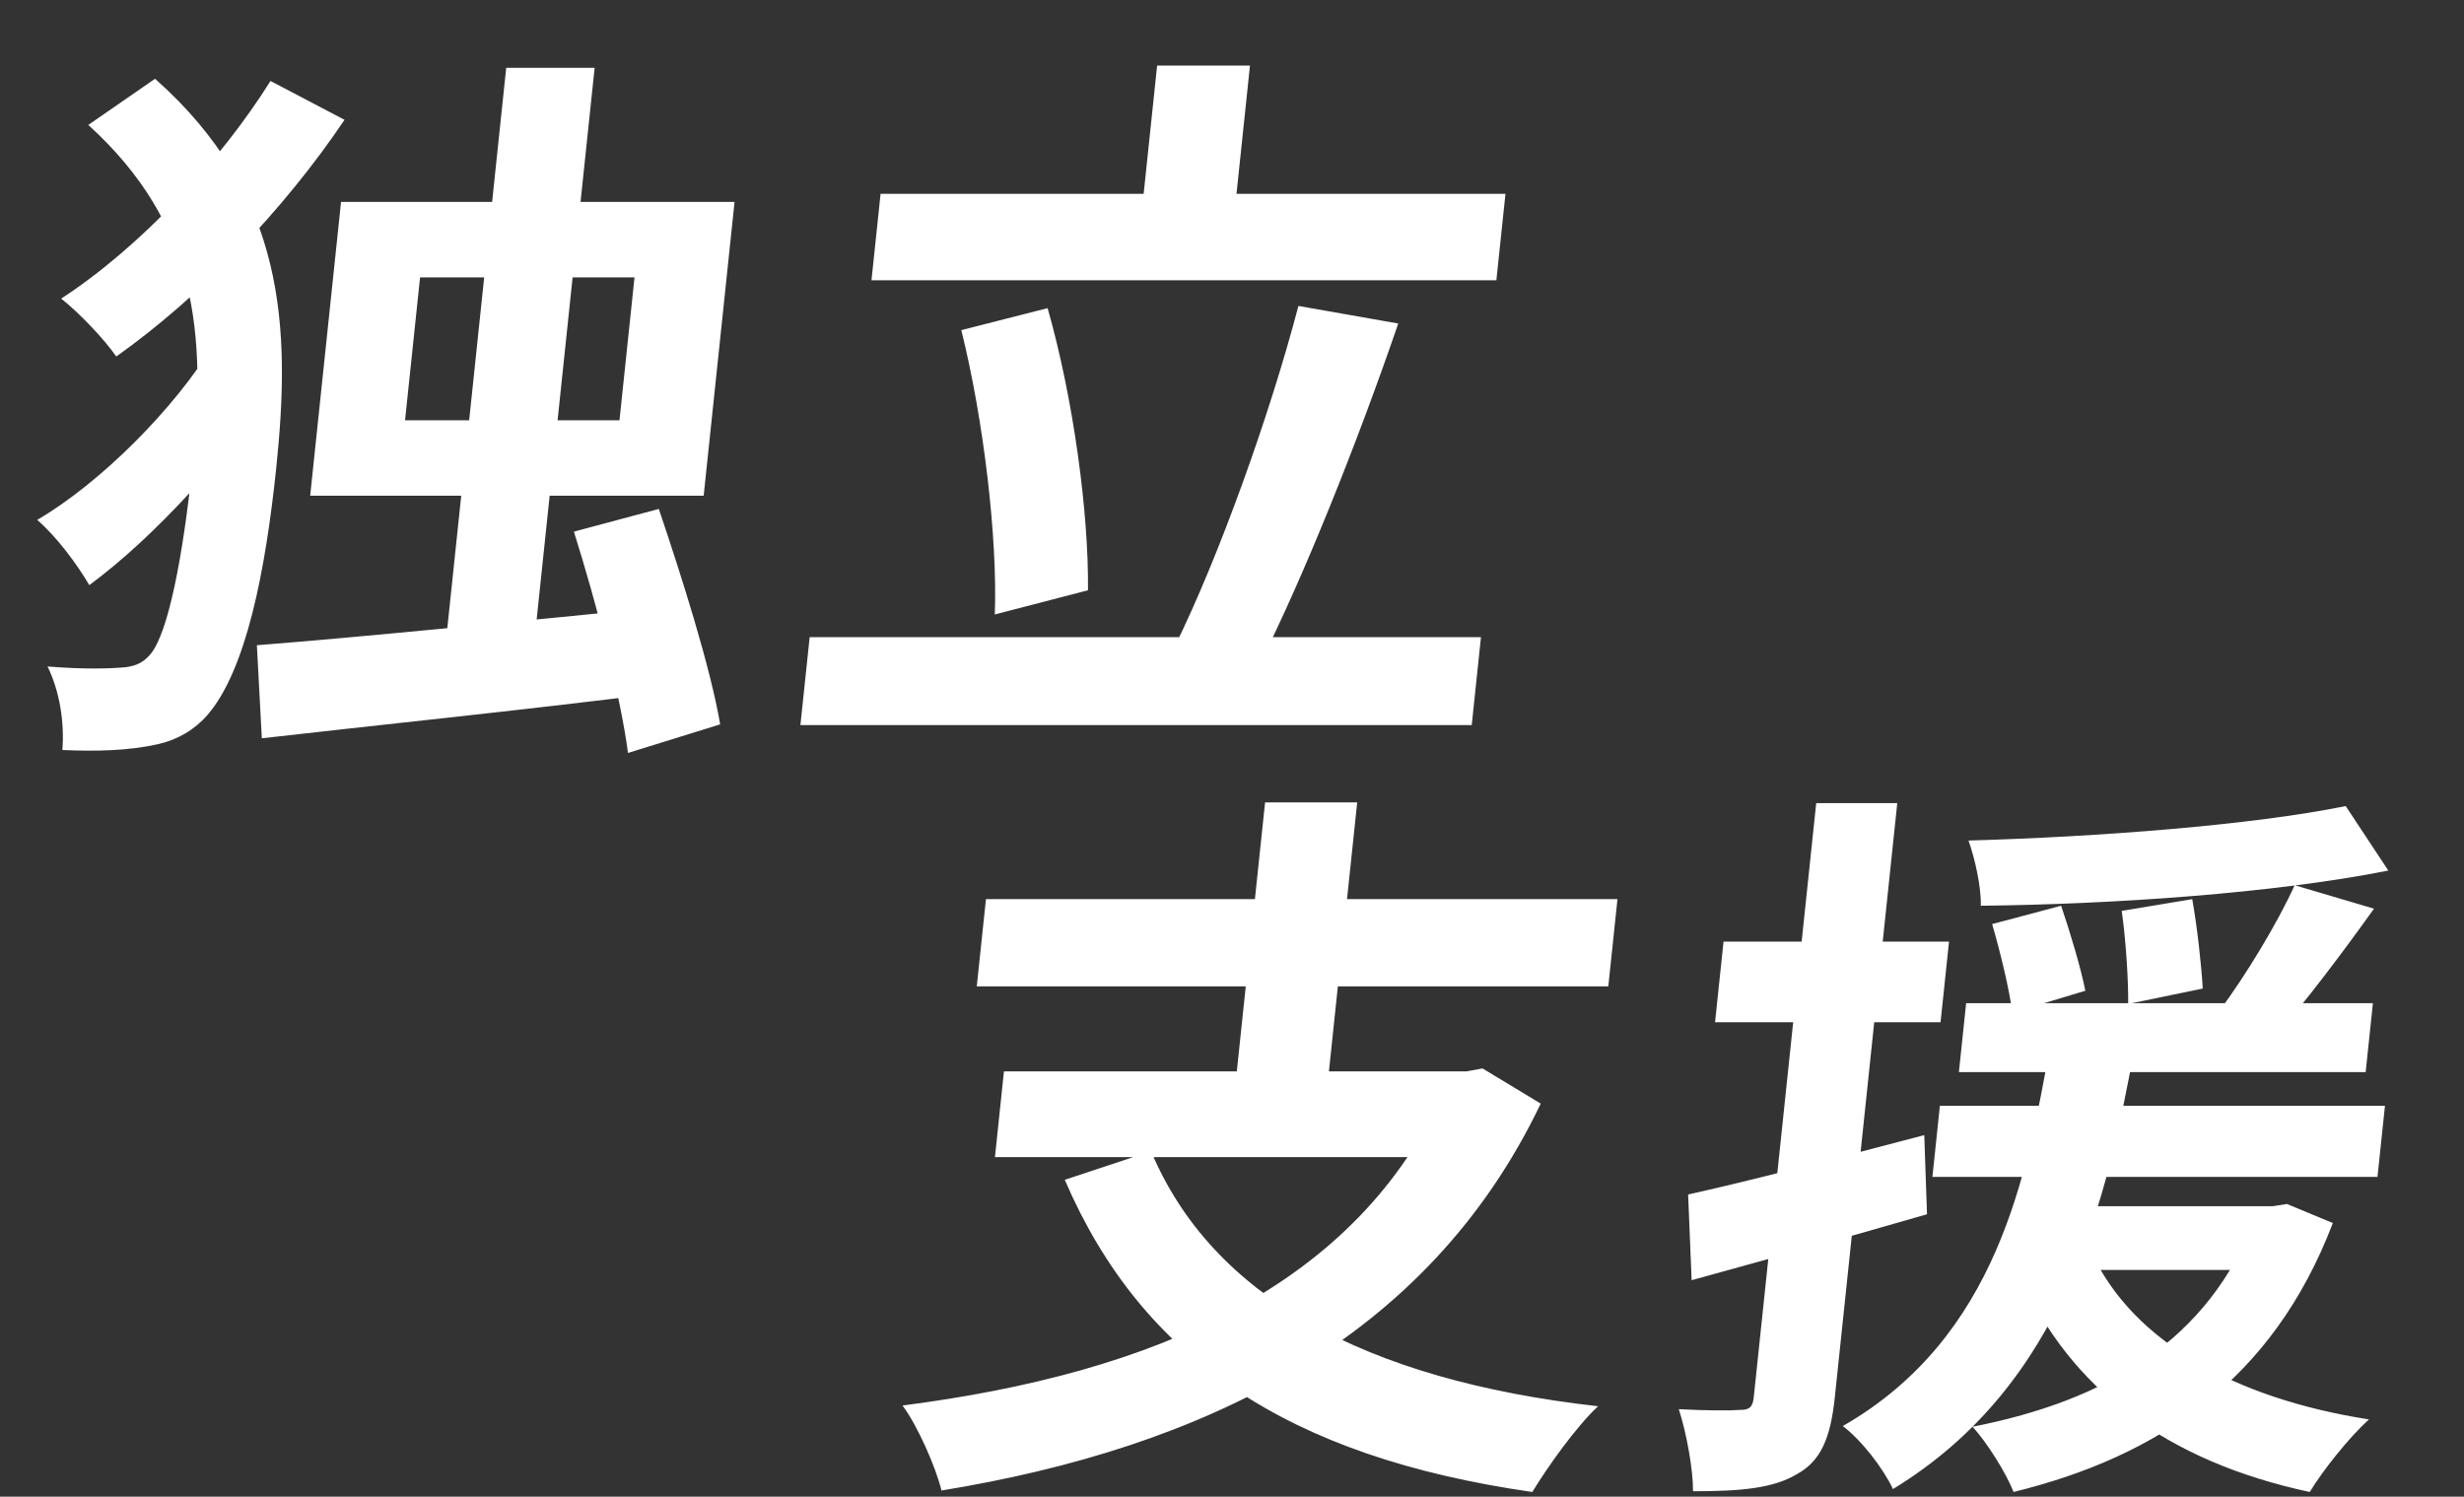
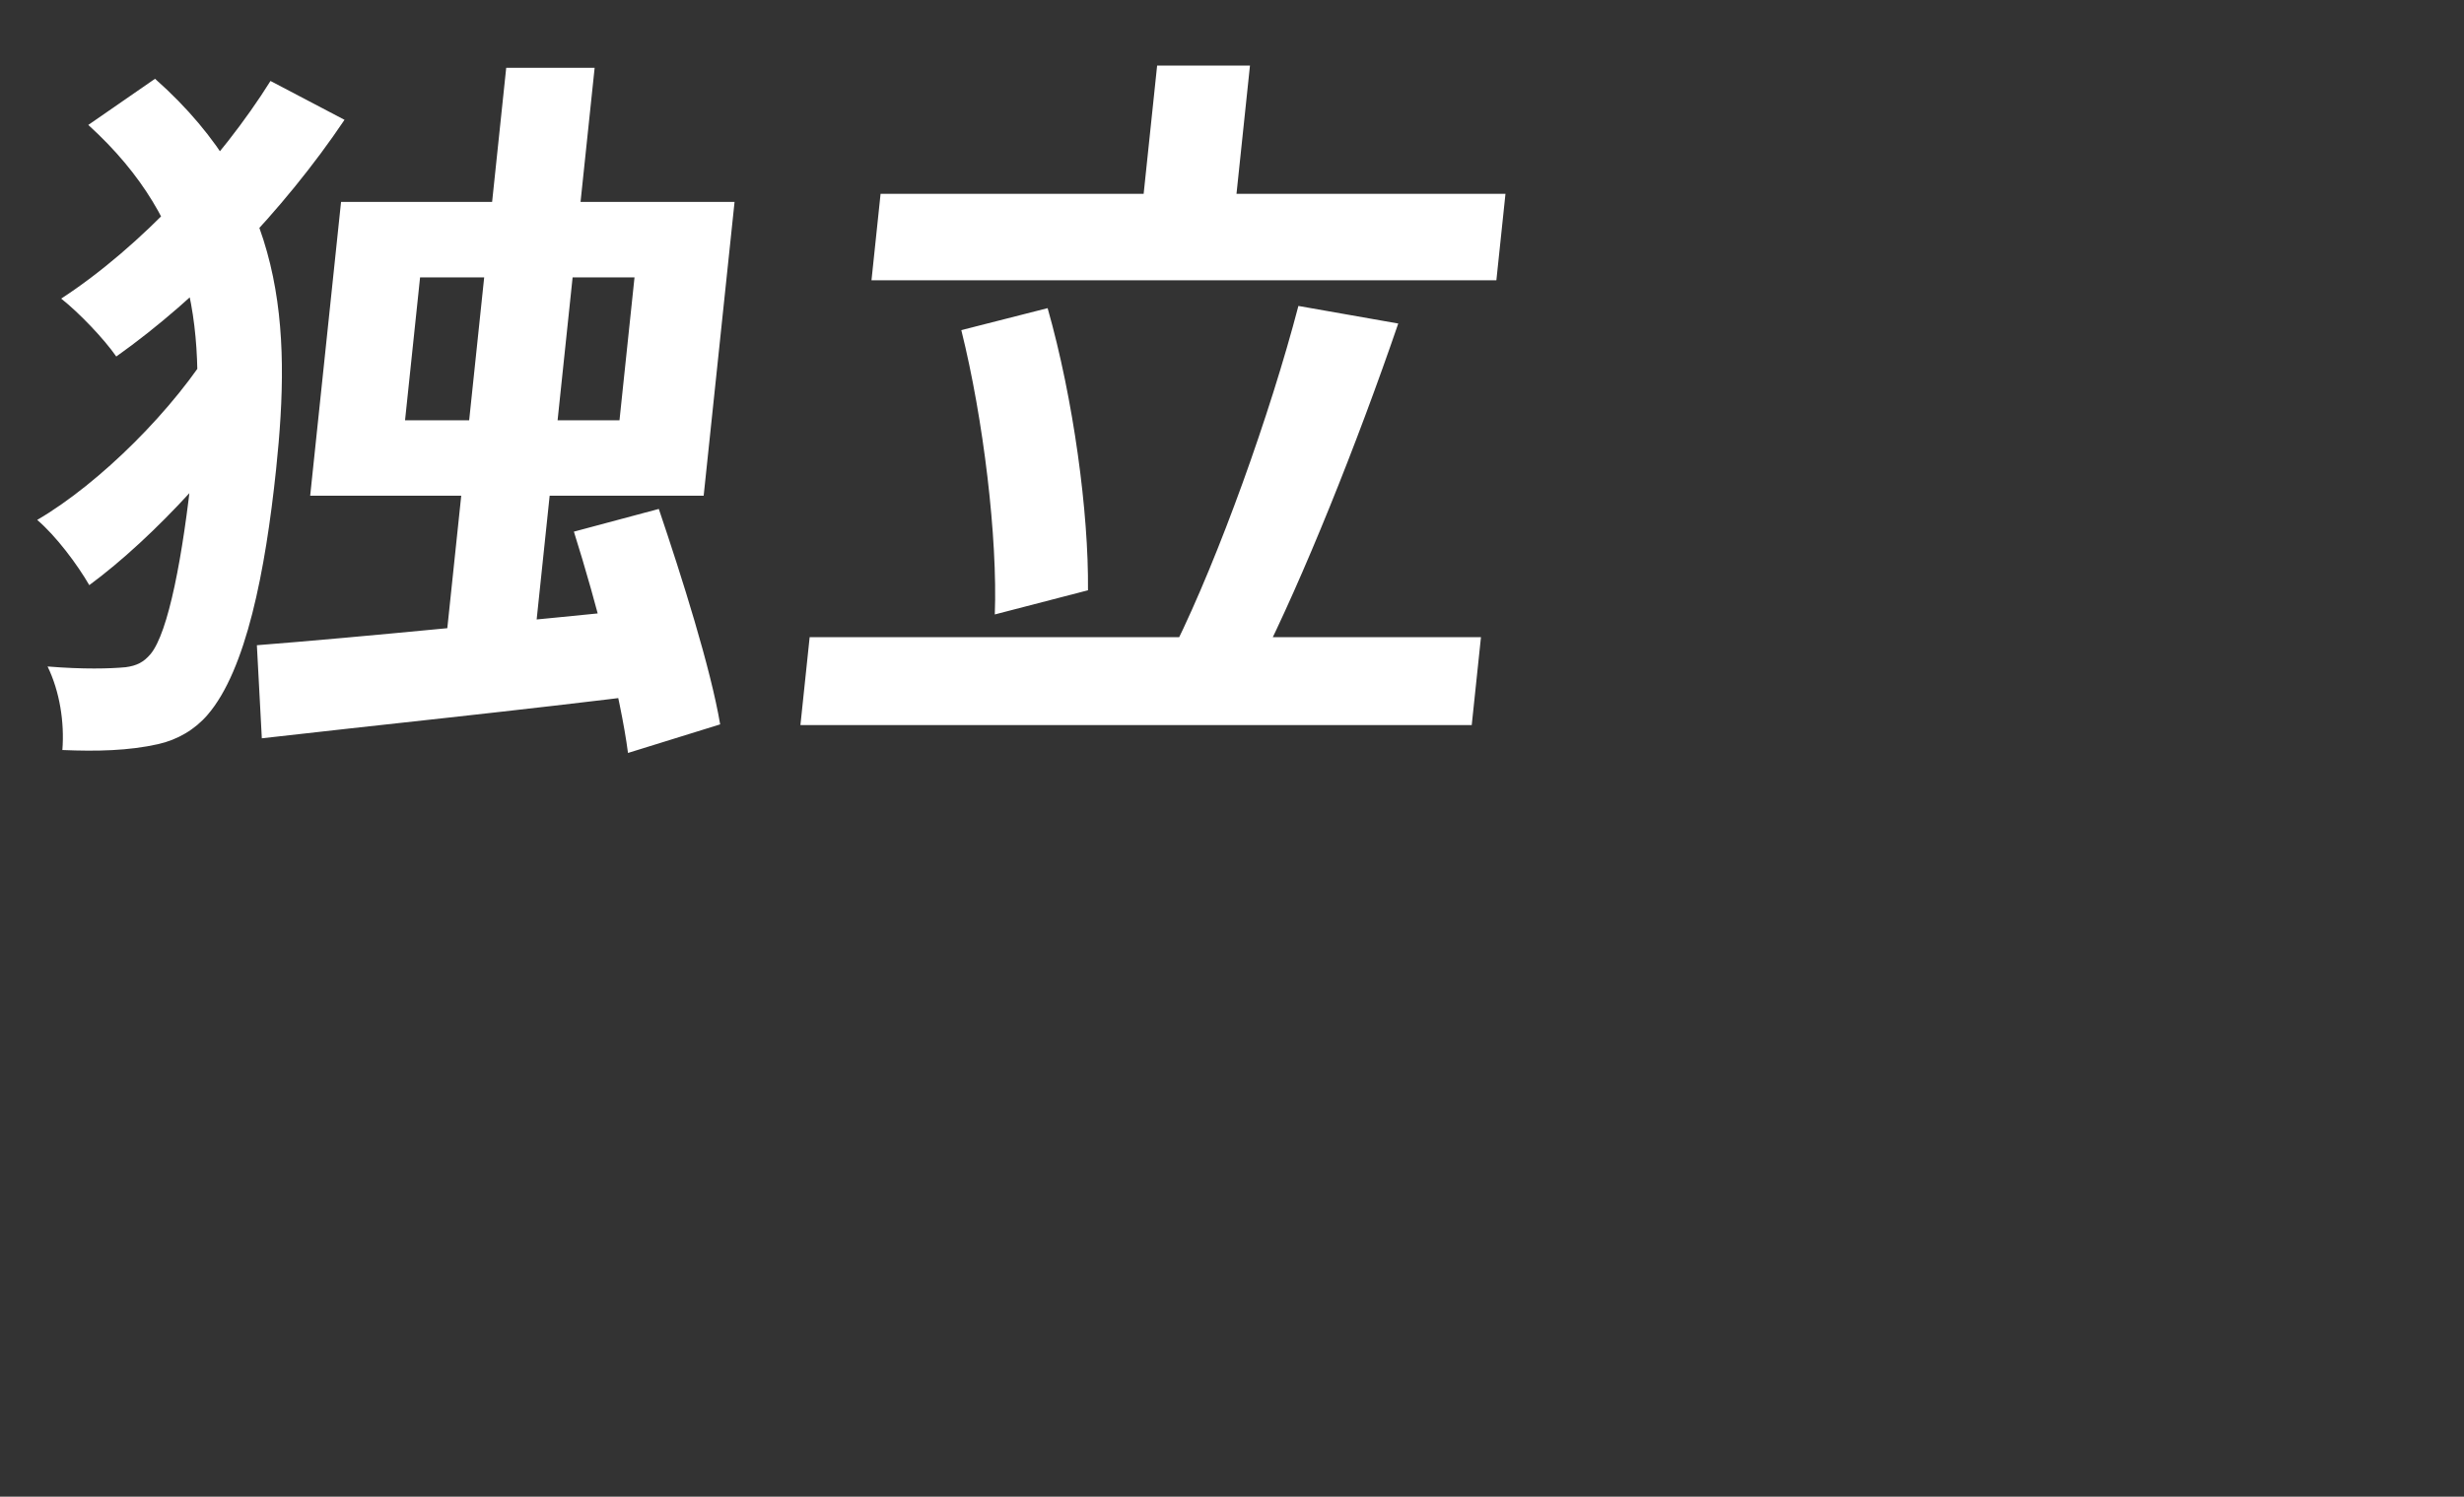
<svg xmlns="http://www.w3.org/2000/svg" width="214" height="130" viewBox="0 0 214 130" fill="none">
  <rect x="0" y="0" width="214" height="130" fill="#333333" stroke="none" />
-   <path d="M99.969 99.994C105.243 112.533 118.426 119.852 138.793 122.144C136.878 123.926 134.398 127.427 133.082 129.591C111.835 126.536 99.164 118.007 92.476 102.476L99.969 99.994ZM87.194 93.056H128.218L127.436 100.503H86.412L87.194 93.056ZM85.63 78.098H140.478L139.682 85.673H84.834L85.63 78.098ZM109.873 69.697H117.873L115.064 96.429H107.064L109.873 69.697ZM125.722 93.056H127.386L128.757 92.801L133.812 95.857C123.964 116.479 104.364 125.772 81.768 129.463C81.278 127.427 79.675 123.799 78.384 122.08C100.182 119.28 117.931 111.769 125.575 94.456L125.722 93.056ZM170.76 87.137H206.088L205.46 93.12H170.132L170.76 87.137ZM168.48 96.047H207.136L206.487 102.222H167.831L168.48 96.047ZM175.883 104.768H197.515L196.933 110.305H175.301L175.883 104.768ZM173.019 80.263L179.01 78.671C179.793 80.963 180.739 84.145 181.114 86.055L174.769 87.964C174.529 85.991 173.725 82.681 173.019 80.263ZM184.275 79.117L190.398 78.098C190.841 80.581 191.198 83.891 191.31 85.864L184.834 87.2C184.856 85.163 184.641 81.726 184.275 79.117ZM203.728 70.015L207.427 75.616C197.492 77.589 183.568 78.544 172.034 78.671C172.08 77.016 171.509 74.534 170.966 73.007C182.327 72.688 195.554 71.67 203.728 70.015ZM181.771 109.032C185.34 116.479 193.971 121.444 205.745 123.289C204.048 124.817 201.763 127.681 200.602 129.591C188.147 126.918 179.786 120.616 175.44 110.814L181.771 109.032ZM199.293 76.889L206.183 78.926C203.407 82.808 200.284 86.946 197.885 89.683L192.773 87.773C195.008 84.782 197.794 80.199 199.293 76.889ZM195.979 104.768H197.387L198.623 104.577L202.609 106.231C197.395 119.916 187.355 126.536 174.874 129.591C174.274 128 172.52 125.199 171.31 123.926C183.007 121.635 191.811 116.415 195.872 105.786L195.979 104.768ZM178.046 90.892H185.406C182.957 104.449 179.243 120.298 164.405 129.336C163.568 127.554 161.711 125.135 160.052 123.862C173.47 116.161 176.043 102.031 178.046 90.892ZM146.614 103.749C151.855 102.603 159.621 100.567 167.124 98.594L167.362 105.468C160.364 107.504 152.918 109.541 146.92 111.196L146.614 103.749ZM149.69 81.79H169.274L168.538 88.791H148.954L149.69 81.79ZM157.739 69.76H164.779L159.353 121.38C158.979 124.944 158.131 126.918 156.027 128.063C153.98 129.273 151.201 129.527 147.041 129.527C147.05 127.618 146.481 124.499 145.806 122.398C148.097 122.526 150.337 122.526 151.112 122.462C151.88 122.462 152.22 122.271 152.313 121.38L157.739 69.76Z" fill="white" />
  <path d="M43.965 5.888H51.645L46.039 59.226H38.359L43.965 5.888ZM22.31 56.043C31.279 55.343 45.315 53.943 58.056 52.67L57.395 60.181C45.266 61.708 32.134 63.045 22.74 64.127L22.31 56.043ZM49.843 46.178L57.218 44.205C59.22 50.124 61.718 58.017 62.547 62.917L54.542 65.4C53.906 60.499 51.811 52.415 49.843 46.178ZM36.484 24.091L35.179 36.503H53.803L55.108 24.091H36.484ZM29.621 17.535H63.797L61.114 43.059H26.939L29.621 17.535ZM7.668 10.852L13.465 6.842C24.824 16.899 25.277 28.419 23.979 40.767C23.049 49.615 21.378 58.207 18.026 62.09C16.932 63.363 15.431 64.254 13.727 64.636C11.17 65.209 8.412 65.272 5.417 65.145C5.607 62.727 5.184 60.053 4.132 57.889C7.241 58.144 9.552 58.08 10.909 57.953C11.882 57.826 12.492 57.507 13.078 56.807C14.616 54.961 15.887 48.342 16.71 40.513C17.928 28.929 17.132 19.445 7.668 10.852ZM18.602 29.82L23.879 33.193C20.095 39.367 13.373 46.687 7.754 50.824C6.726 49.042 4.875 46.56 3.23 45.159C8.684 41.977 15.191 35.485 18.602 29.82ZM23.493 7.033L29.922 10.407C24.613 18.299 17.289 25.874 10.098 30.965C9.042 29.438 6.851 27.146 5.314 25.937C12.253 21.418 19.186 13.908 23.493 7.033ZM76.479 16.835H130.751L129.961 24.346H75.689L76.479 16.835ZM70.319 55.343H128.623L127.821 62.981H69.517L70.319 55.343ZM100.497 5.697H108.561L106.949 21.036H98.885L100.497 5.697ZM112.767 26.574L121.439 28.101C117.839 38.603 113.159 50.251 109.361 57.762L102.047 56.107C105.871 48.342 110.305 35.994 112.767 26.574ZM83.49 28.674L90.987 26.765C93.23 34.657 94.561 44.523 94.492 51.27L86.399 53.37C86.647 46.751 85.426 36.439 83.49 28.674Z" fill="white" />
</svg>